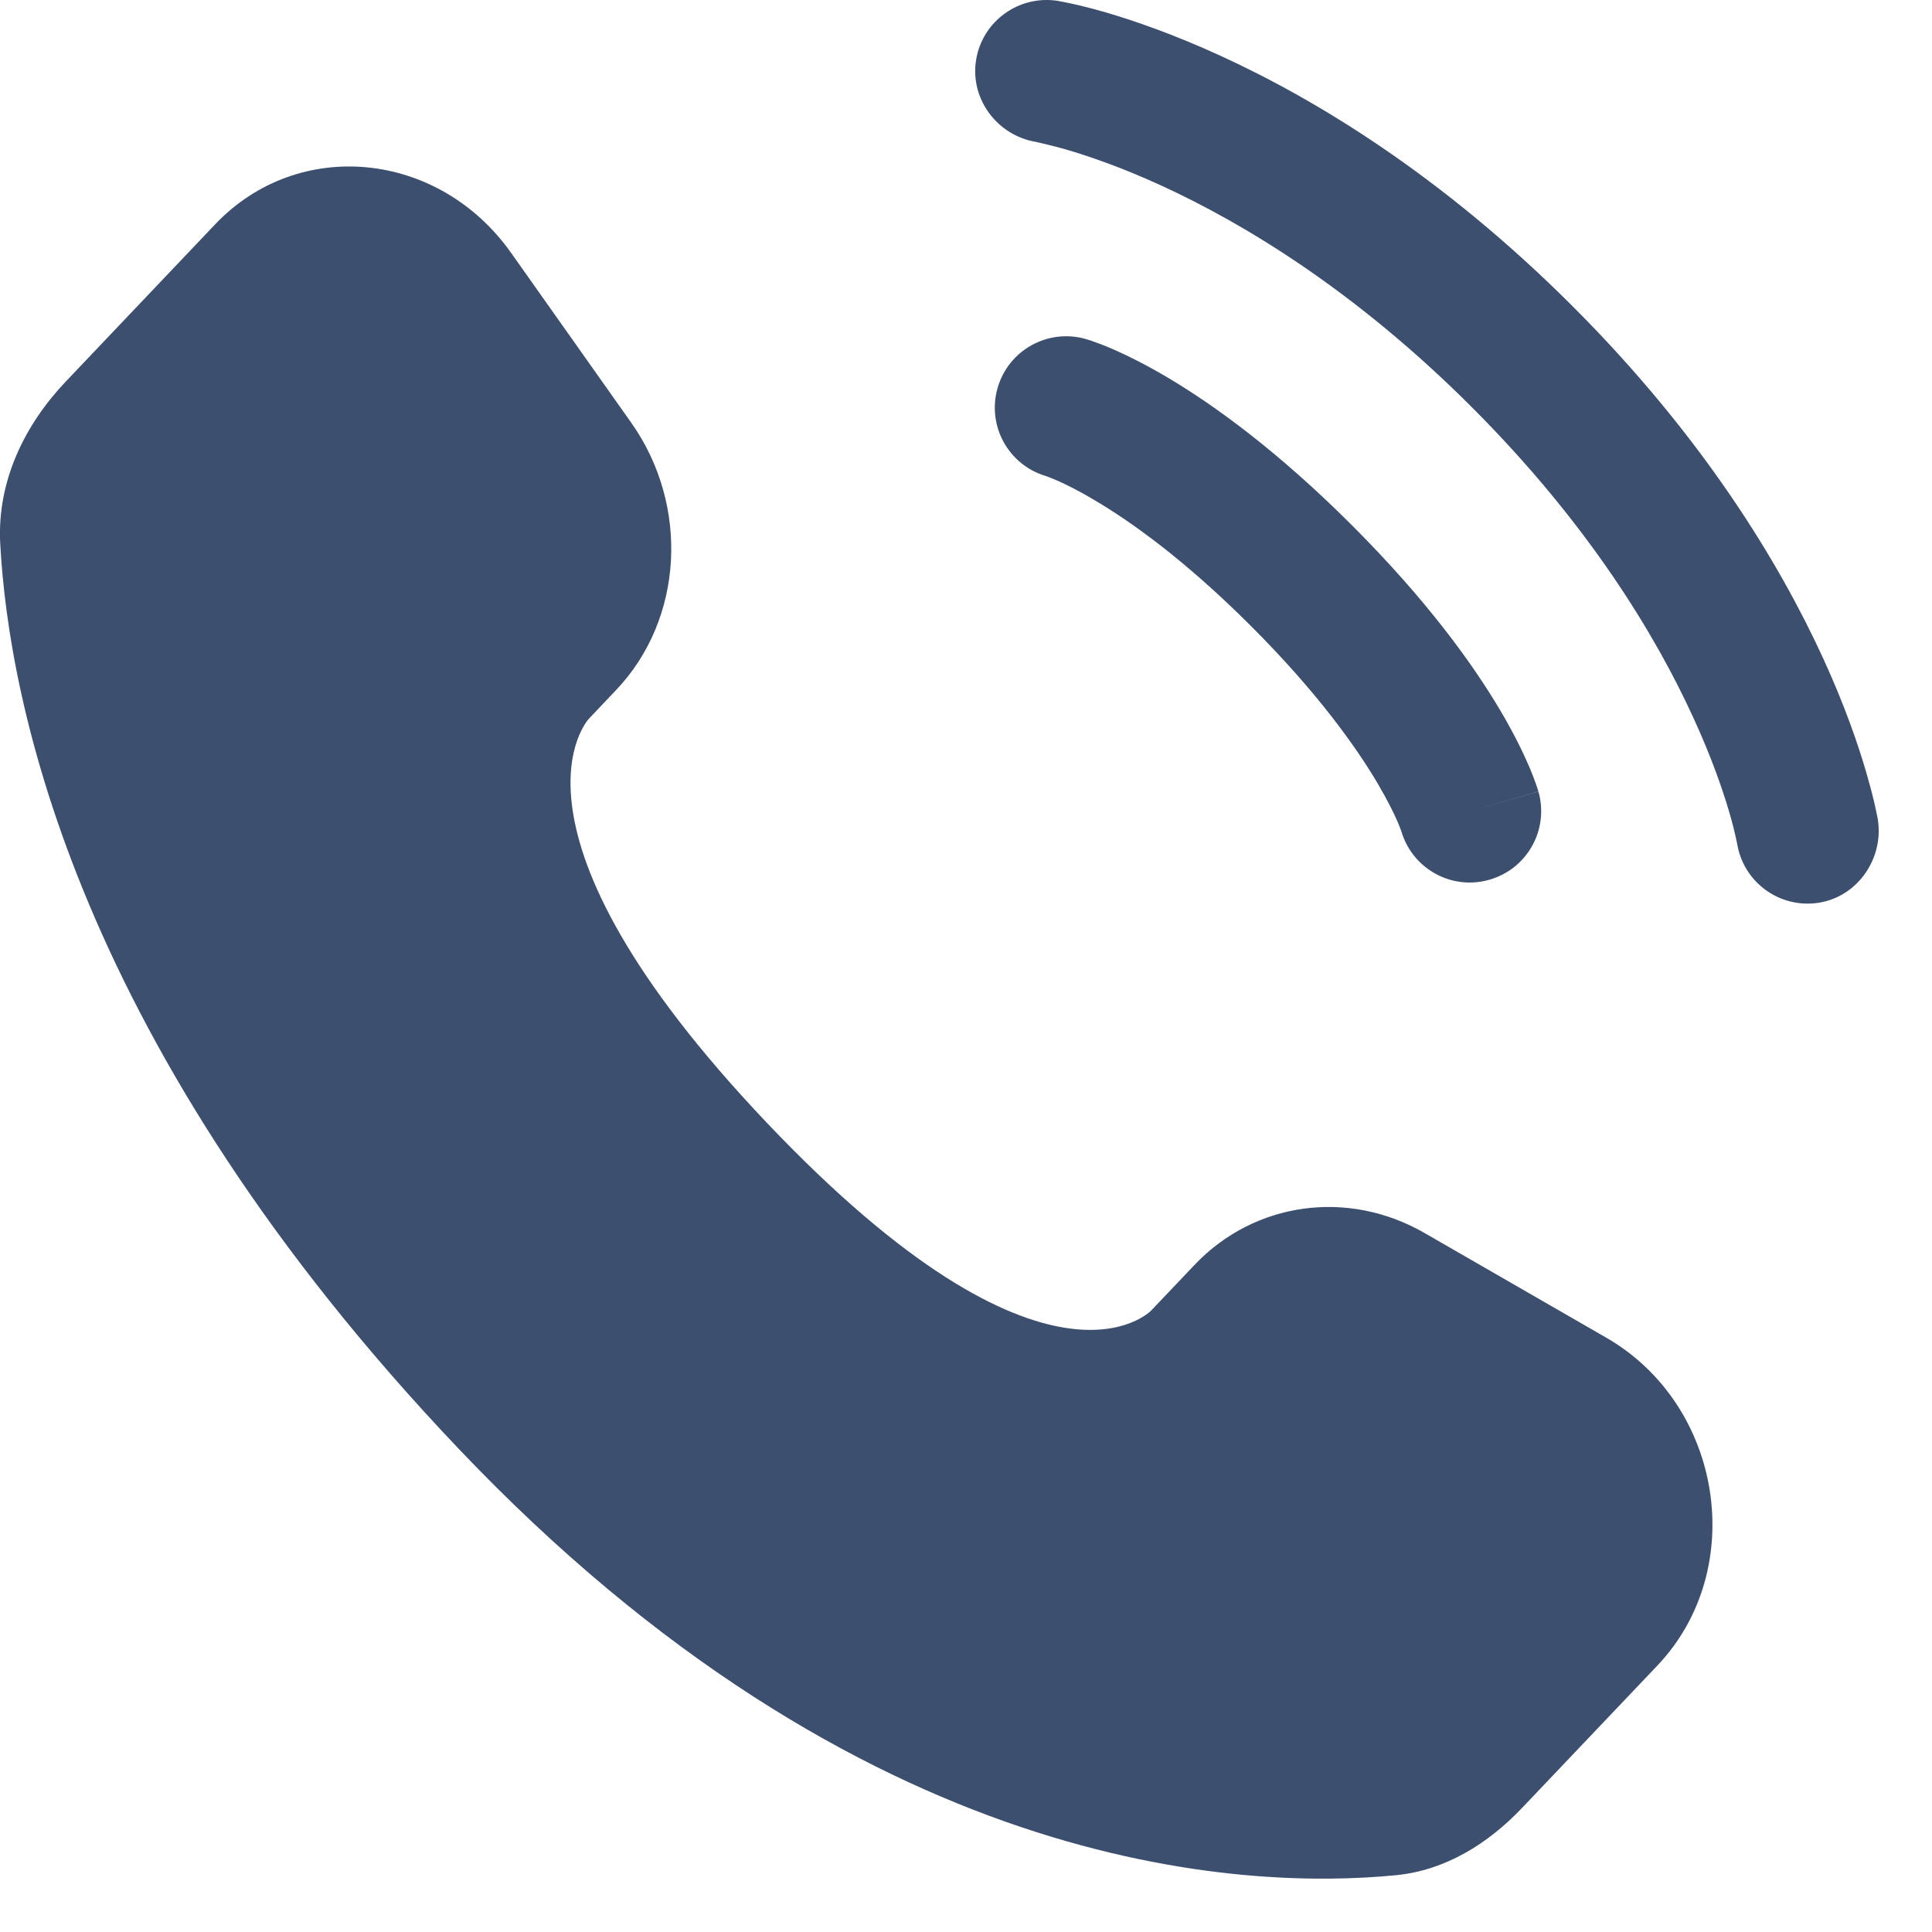
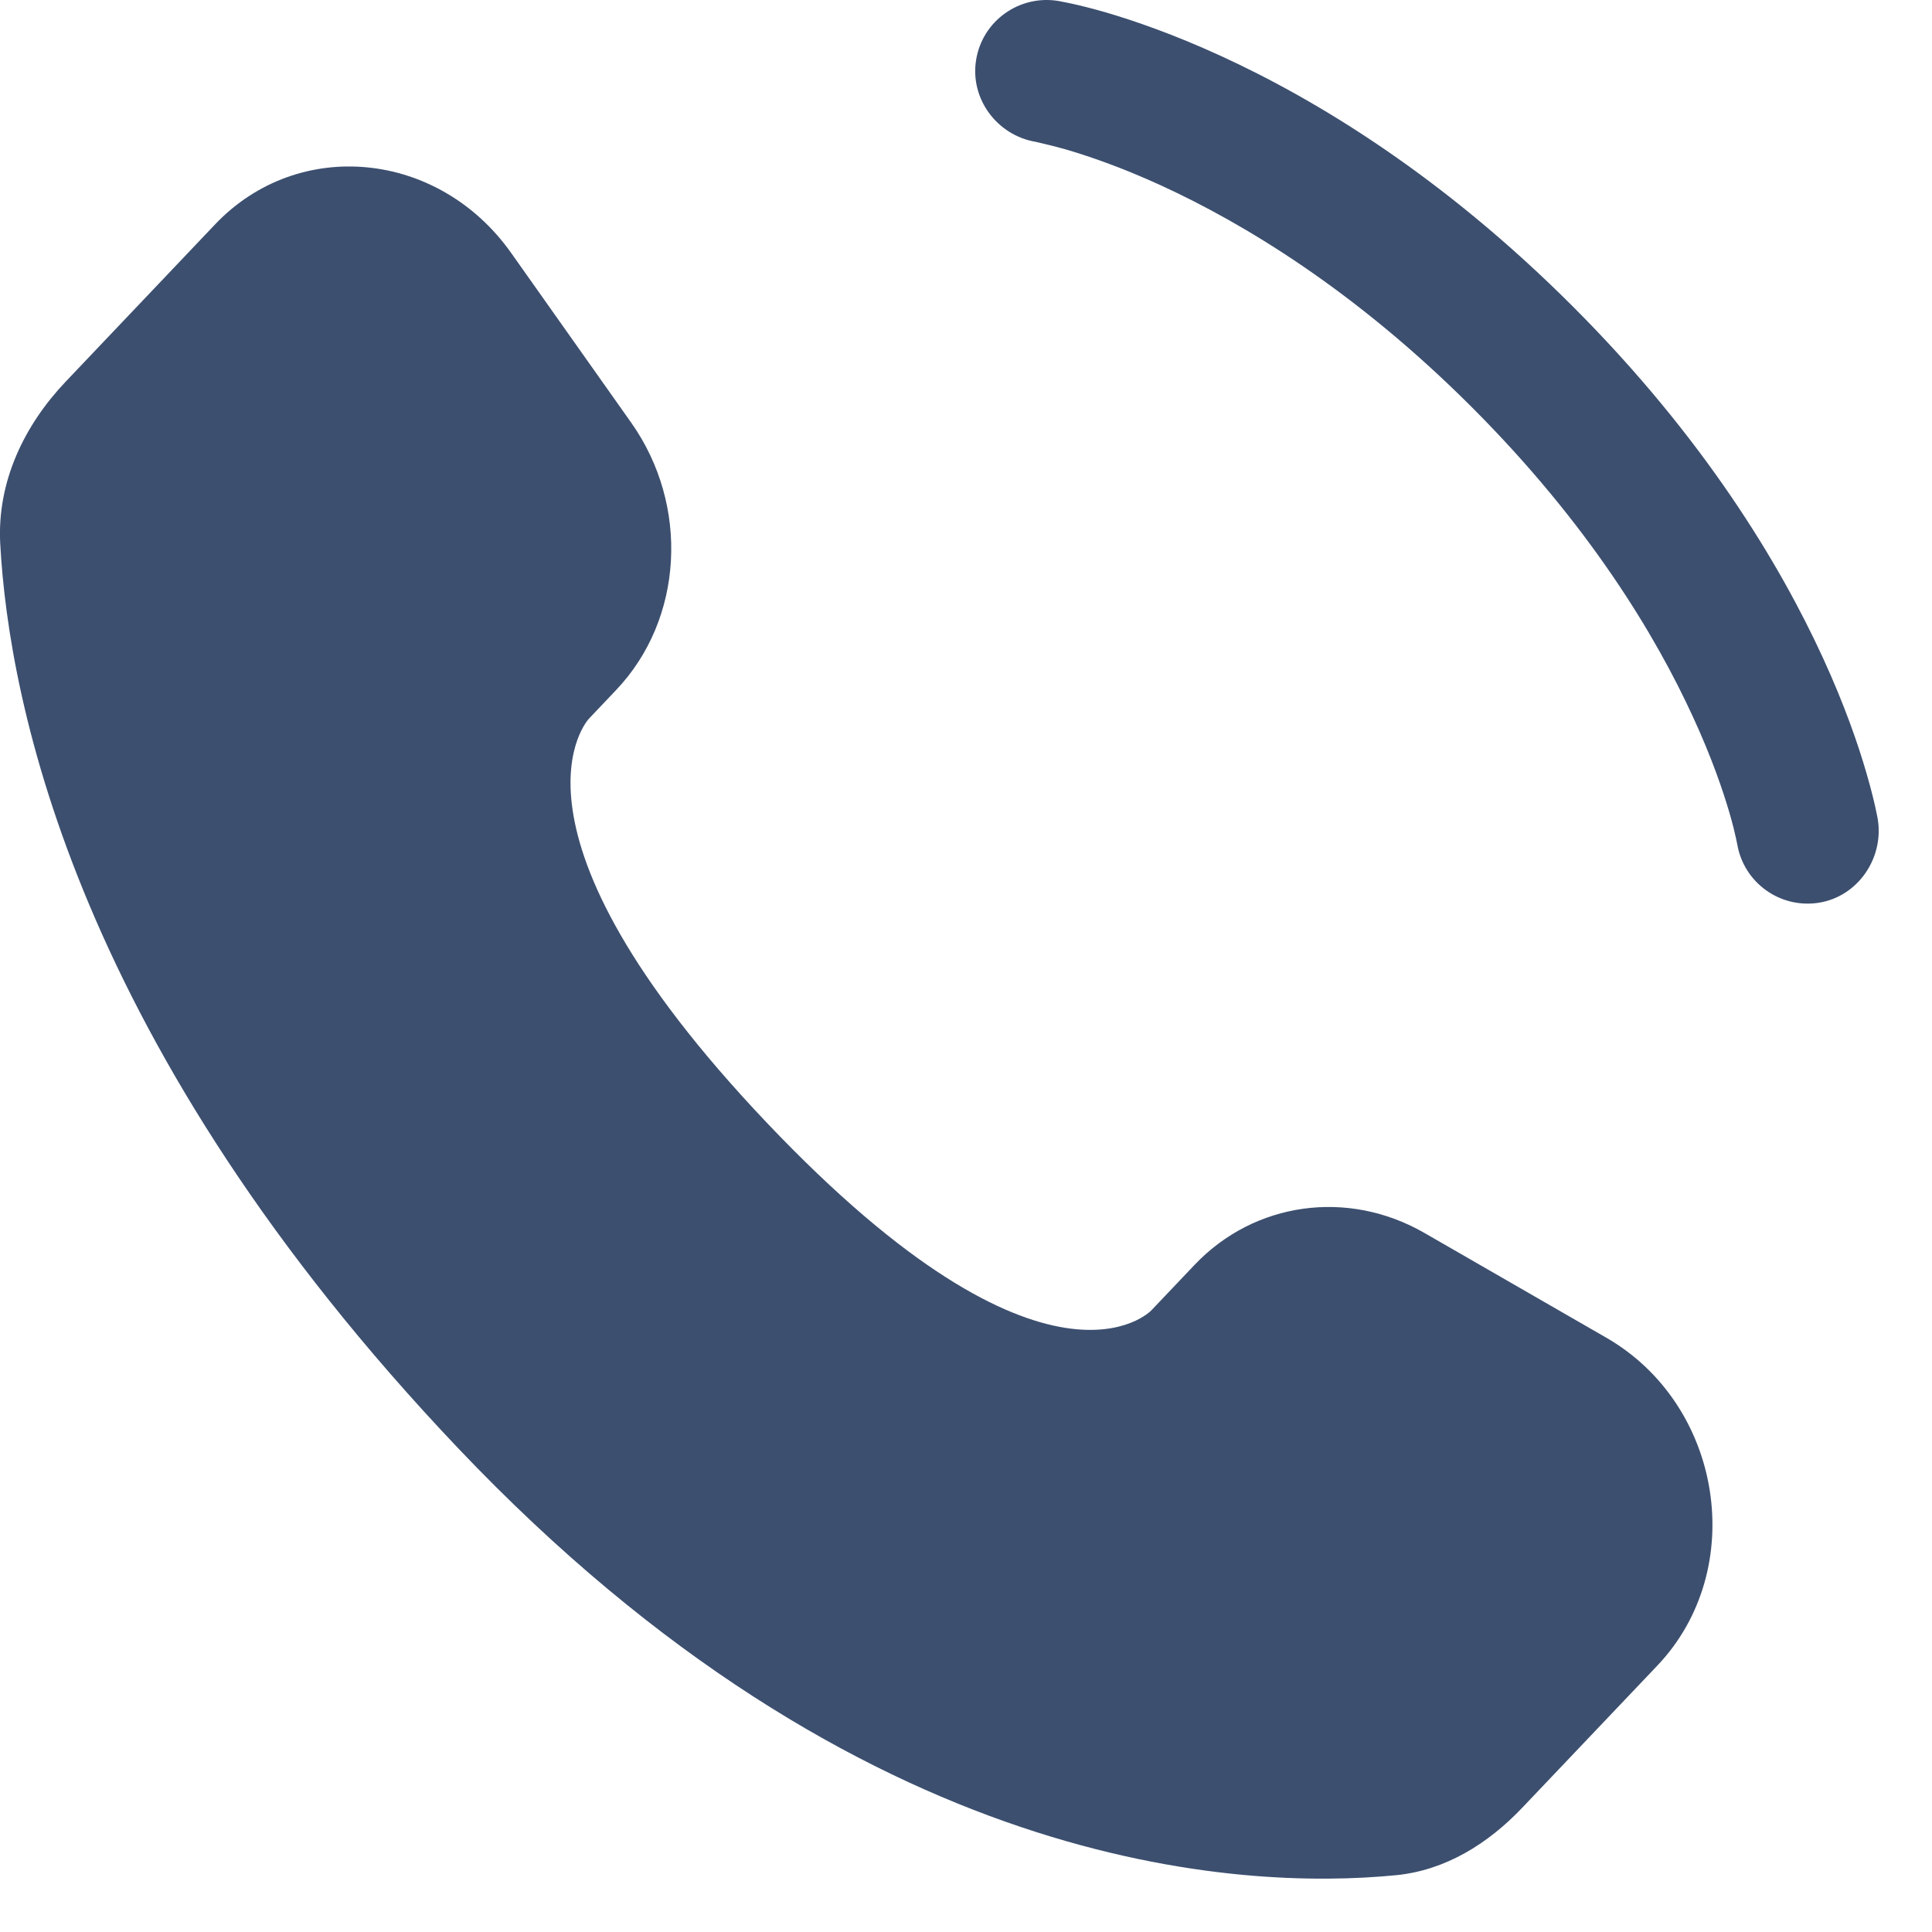
<svg xmlns="http://www.w3.org/2000/svg" width="17" height="17" viewBox="0 0 17 17" fill="none">
-   <path d="M10.511 11.13L10.13 11.531C10.13 11.531 9.223 12.486 6.75 9.882C4.276 7.278 5.182 6.324 5.182 6.324L5.422 6.071C6.014 5.448 6.07 4.449 5.554 3.719L4.498 2.226C3.859 1.323 2.625 1.204 1.893 1.974L0.579 3.357C0.216 3.739 -0.027 4.235 0.002 4.784C0.078 6.19 0.679 9.214 4.031 12.743C7.586 16.486 10.922 16.634 12.286 16.5C12.717 16.457 13.092 16.225 13.395 15.906L14.584 14.655C15.387 13.809 15.16 12.361 14.133 11.77L12.534 10.849C11.86 10.461 11.038 10.575 10.511 11.13Z" fill="#3C4F6F" />
+   <path d="M10.511 11.13L10.13 11.531C10.13 11.531 9.223 12.486 6.75 9.882C4.276 7.278 5.182 6.324 5.182 6.324L5.422 6.071C6.014 5.448 6.07 4.449 5.554 3.719L4.498 2.226C3.859 1.323 2.625 1.204 1.893 1.974L0.579 3.357C0.216 3.739 -0.027 4.235 0.002 4.784C0.078 6.19 0.679 9.214 4.031 12.743C7.586 16.486 10.922 16.634 12.286 16.5C12.717 16.457 13.092 16.225 13.395 15.906L14.584 14.655C15.387 13.809 15.16 12.361 14.133 11.77L12.534 10.849C11.86 10.461 11.038 10.575 10.511 11.13" fill="#3C4F6F" />
  <path d="M8.589 0.527C8.644 0.185 8.967 -0.047 9.31 0.008C9.331 0.012 9.399 0.025 9.435 0.033C9.506 0.049 9.606 0.073 9.73 0.109C9.979 0.182 10.326 0.301 10.742 0.492C11.576 0.874 12.686 1.543 13.838 2.695C14.989 3.846 15.658 4.956 16.041 5.79C16.232 6.206 16.351 6.553 16.423 6.802C16.459 6.926 16.484 7.025 16.5 7.097C16.508 7.133 16.514 7.161 16.518 7.182L16.523 7.209C16.578 7.551 16.348 7.888 16.006 7.943C15.664 7.998 15.343 7.767 15.286 7.427C15.284 7.418 15.279 7.393 15.274 7.37C15.264 7.323 15.246 7.25 15.218 7.153C15.161 6.958 15.063 6.669 14.899 6.313C14.573 5.601 13.986 4.618 12.95 3.582C11.914 2.546 10.931 1.96 10.219 1.633C9.863 1.47 9.574 1.372 9.379 1.315C9.282 1.287 9.16 1.259 9.113 1.248C8.773 1.191 8.533 0.868 8.589 0.527Z" fill="#3C4F6F" />
-   <path fill-rule="evenodd" clip-rule="evenodd" d="M8.778 3.414C8.873 3.081 9.22 2.888 9.554 2.983L9.381 3.587C9.554 2.983 9.554 2.983 9.554 2.983L9.555 2.984L9.556 2.984L9.559 2.985L9.566 2.987L9.582 2.992C9.595 2.996 9.611 3.001 9.629 3.008C9.667 3.021 9.717 3.04 9.778 3.066C9.9 3.119 10.066 3.199 10.271 3.32C10.681 3.563 11.24 3.966 11.897 4.623C12.554 5.28 12.957 5.839 13.2 6.249C13.321 6.453 13.401 6.62 13.454 6.742C13.48 6.803 13.499 6.852 13.512 6.89C13.519 6.909 13.524 6.924 13.528 6.937L13.533 6.954L13.535 6.96L13.536 6.963L13.536 6.964C13.536 6.964 13.537 6.965 12.933 7.138L13.537 6.965C13.632 7.299 13.439 7.646 13.105 7.741C12.775 7.836 12.431 7.647 12.332 7.319L12.329 7.31C12.324 7.297 12.315 7.272 12.3 7.236C12.269 7.164 12.212 7.046 12.119 6.888C11.932 6.573 11.595 6.096 11.009 5.51C10.423 4.924 9.947 4.587 9.631 4.401C9.474 4.307 9.355 4.251 9.283 4.22C9.247 4.205 9.222 4.196 9.21 4.191L9.2 4.188C8.872 4.089 8.683 3.745 8.778 3.414Z" fill="#3C4F6F" />
</svg>